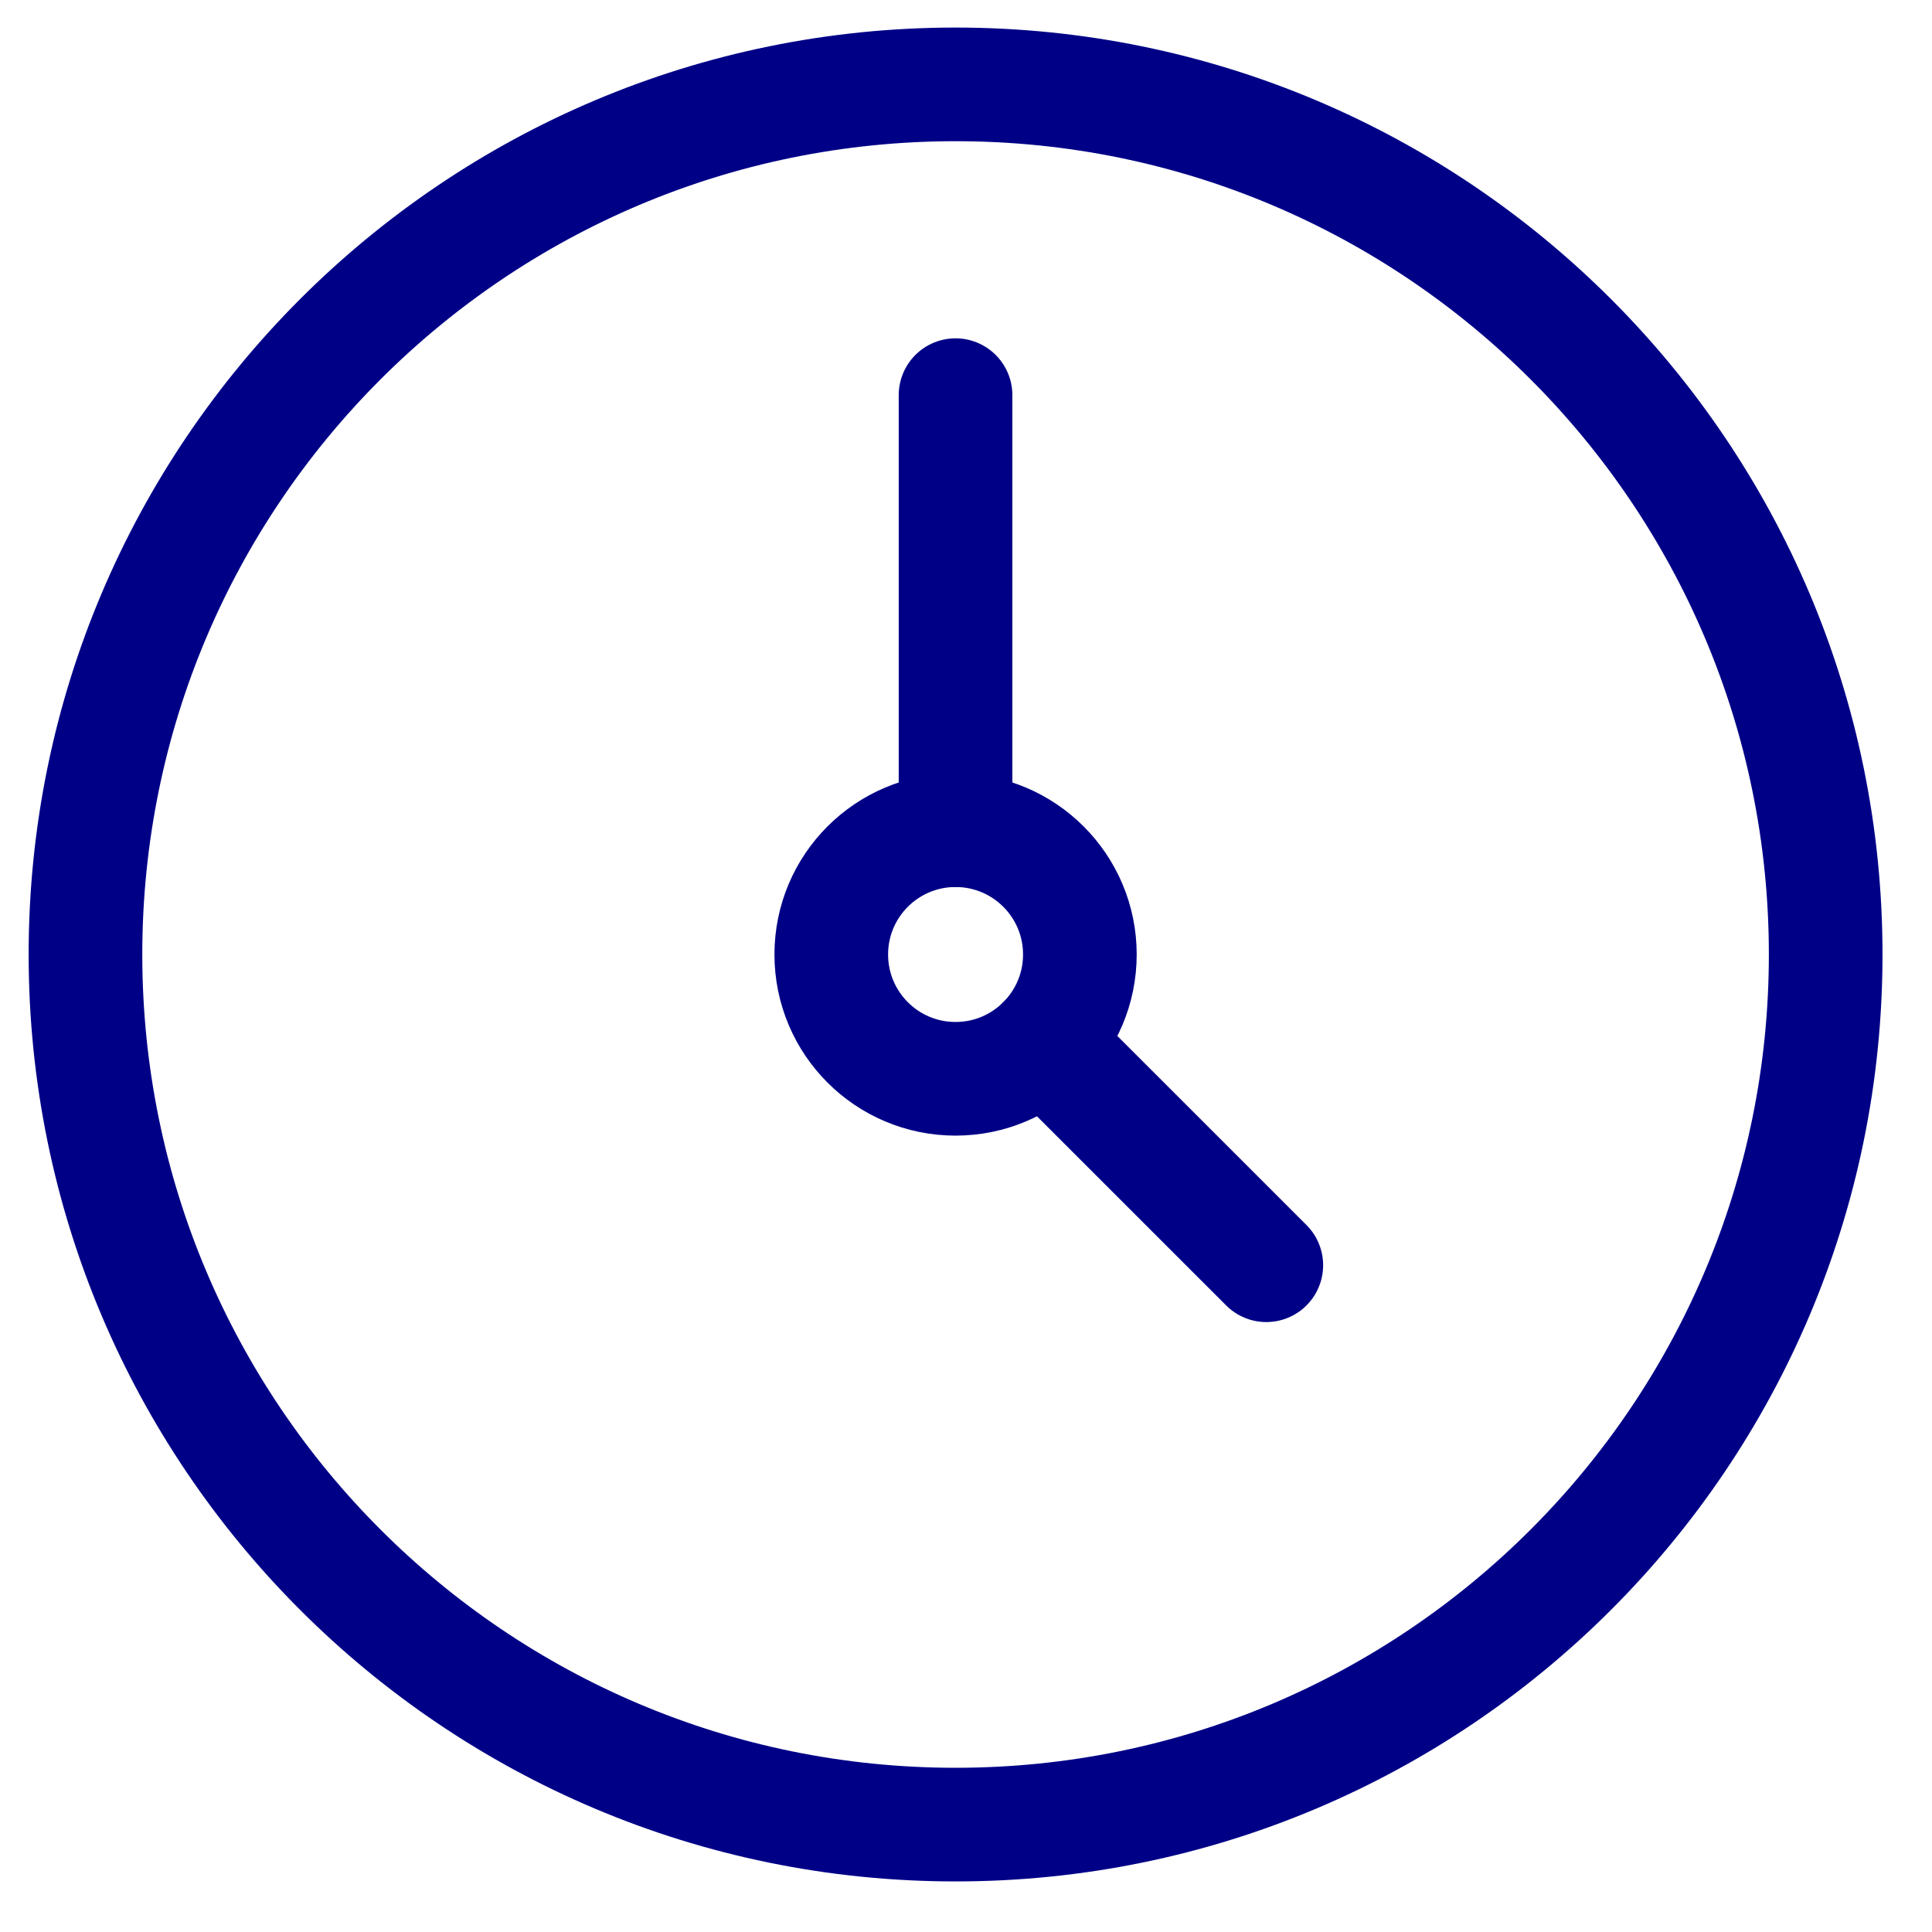
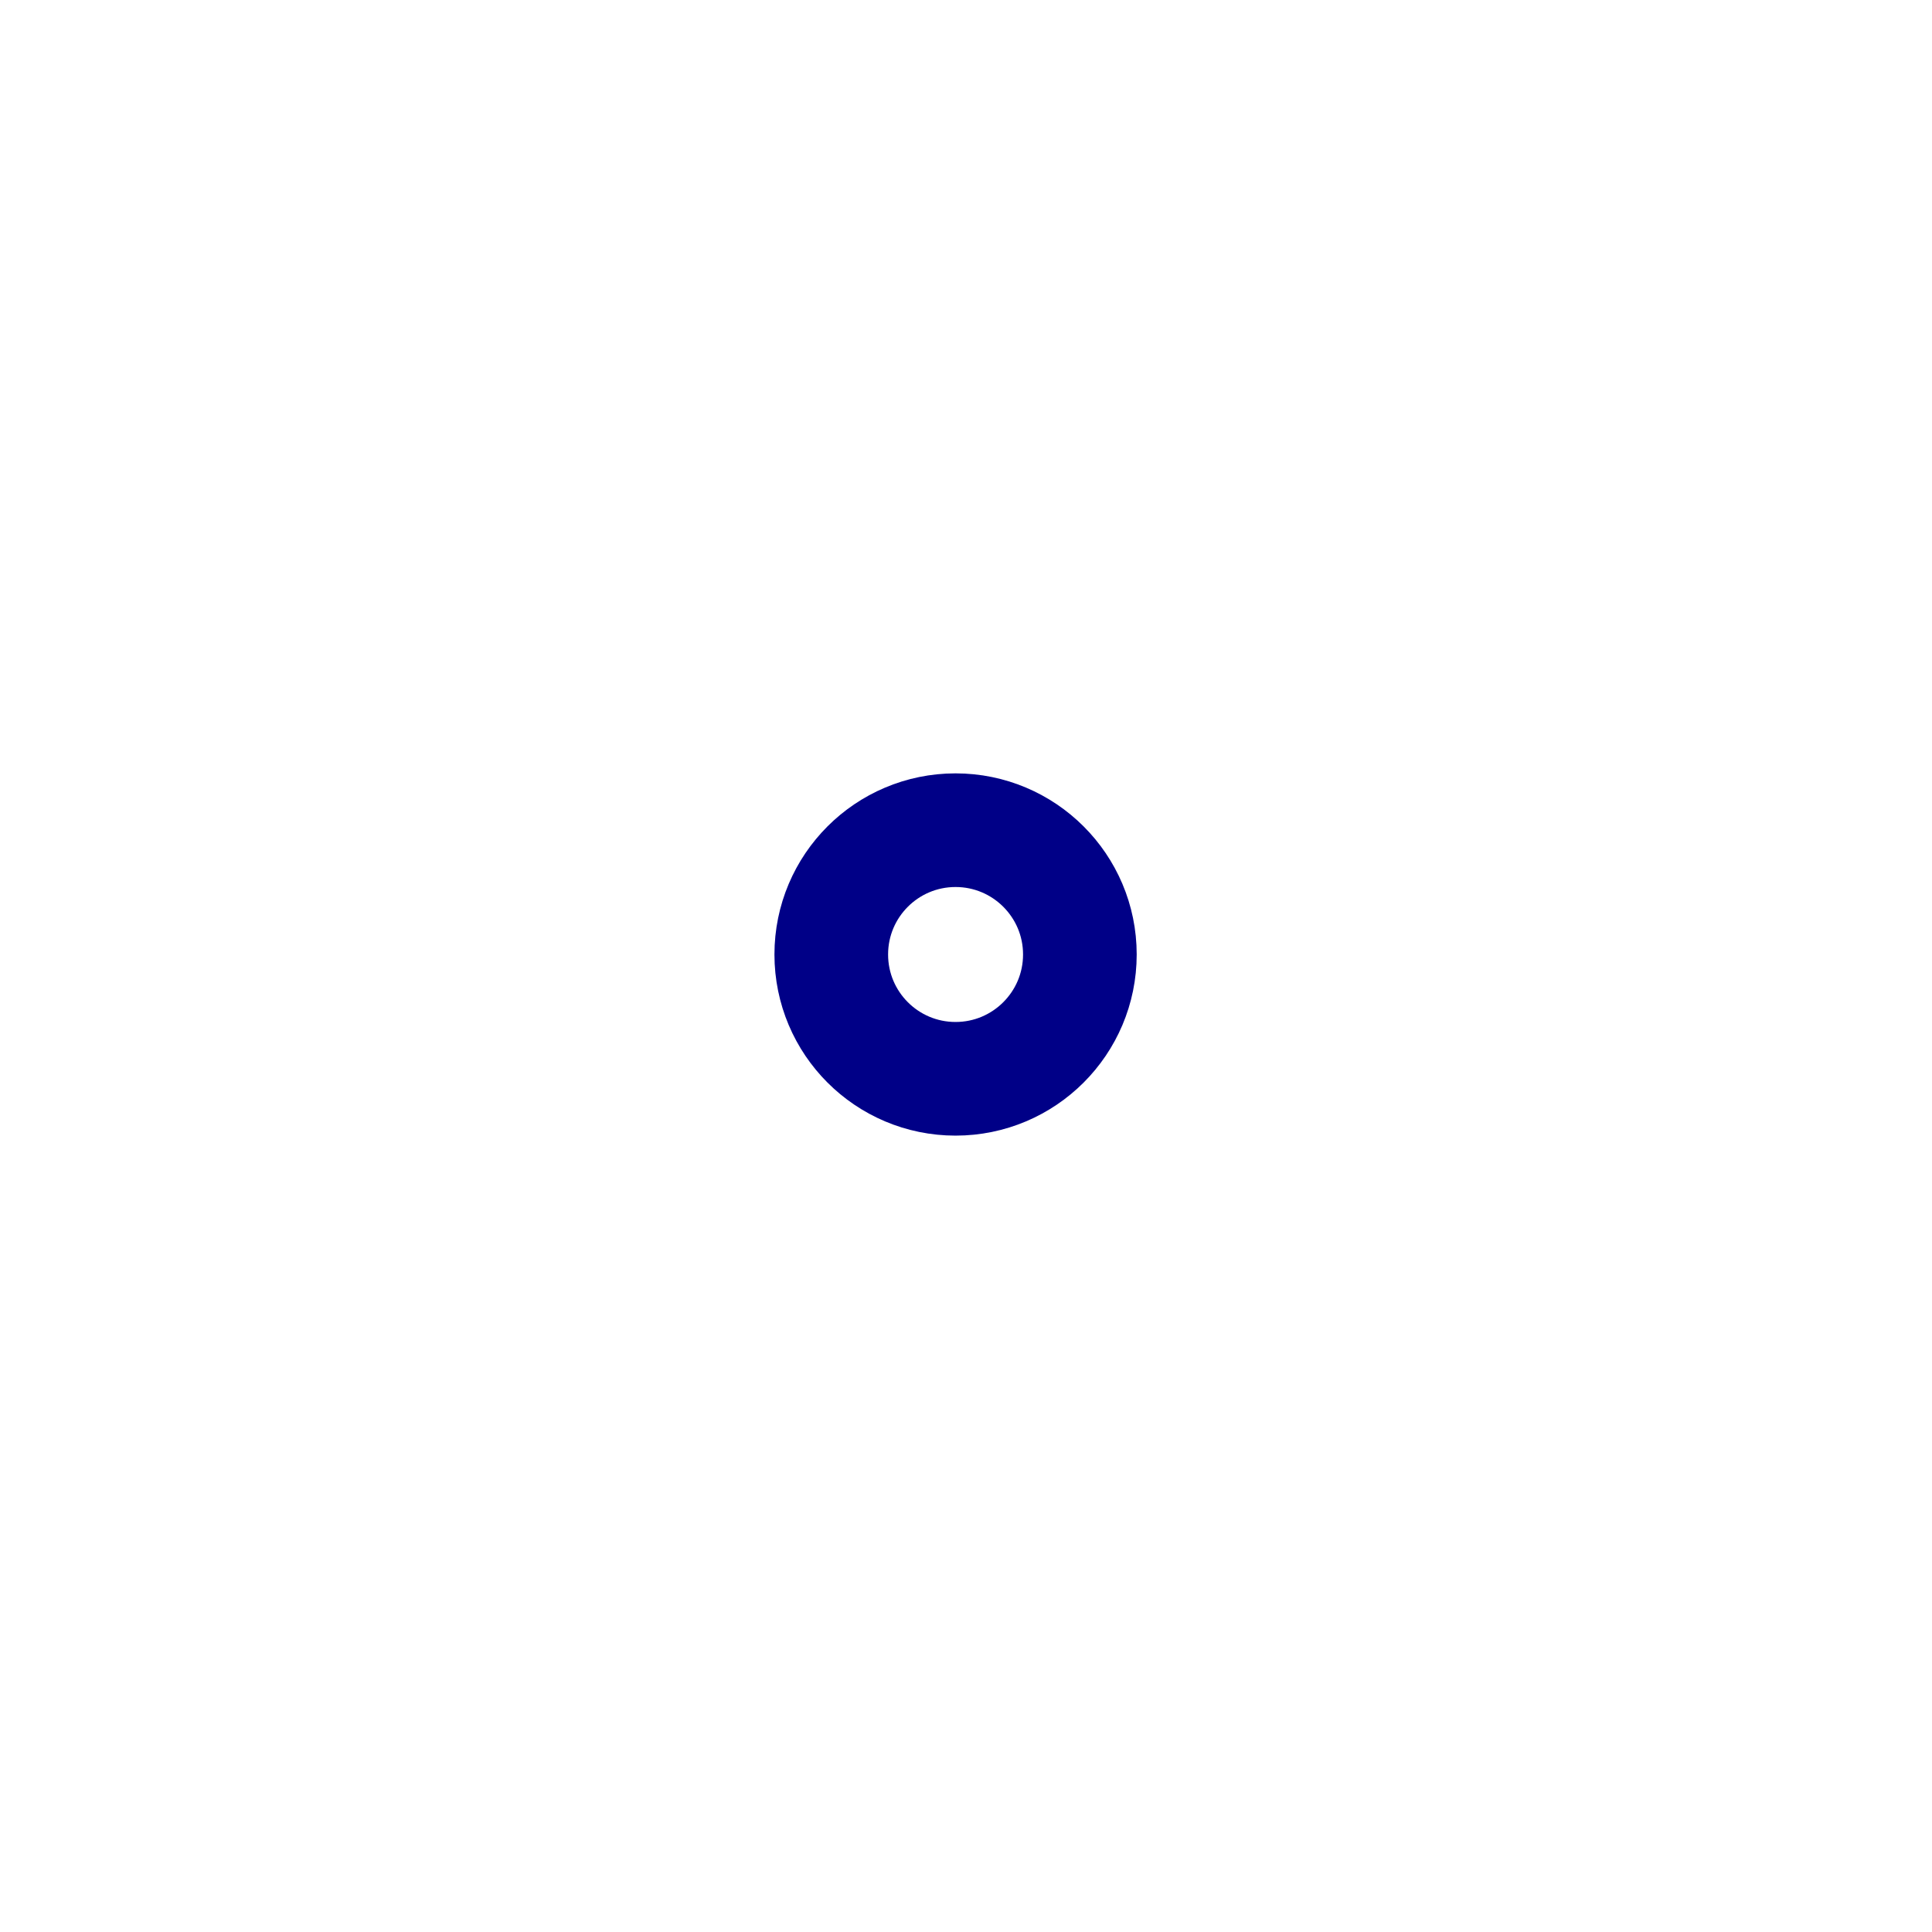
<svg xmlns="http://www.w3.org/2000/svg" width="34" height="34" viewBox="0 0 34 34" fill="none">
-   <path d="M16.816 32.11C25.273 32.11 32.129 25.254 32.129 16.797C32.129 8.341 25.273 1.485 16.816 1.485C8.36 1.485 1.504 8.341 1.504 16.797C1.504 25.254 8.36 32.11 16.816 32.11Z" stroke="#000087" stroke-width="2" stroke-linecap="round" stroke-linejoin="round" />
  <path d="M16.816 18.985C18.024 18.985 19.004 18.006 19.004 16.797C19.004 15.589 18.024 14.61 16.816 14.61C15.608 14.61 14.629 15.589 14.629 16.797C14.629 18.006 15.608 18.985 16.816 18.985Z" stroke="#000087" stroke-width="2" stroke-linecap="round" stroke-linejoin="round" />
-   <path d="M16.816 14.61V6.954" stroke="#000087" stroke-width="2" stroke-linecap="round" stroke-linejoin="round" />
-   <path d="M18.363 18.345L22.285 22.266" stroke="#000087" stroke-width="2" stroke-linecap="round" stroke-linejoin="round" />
</svg>